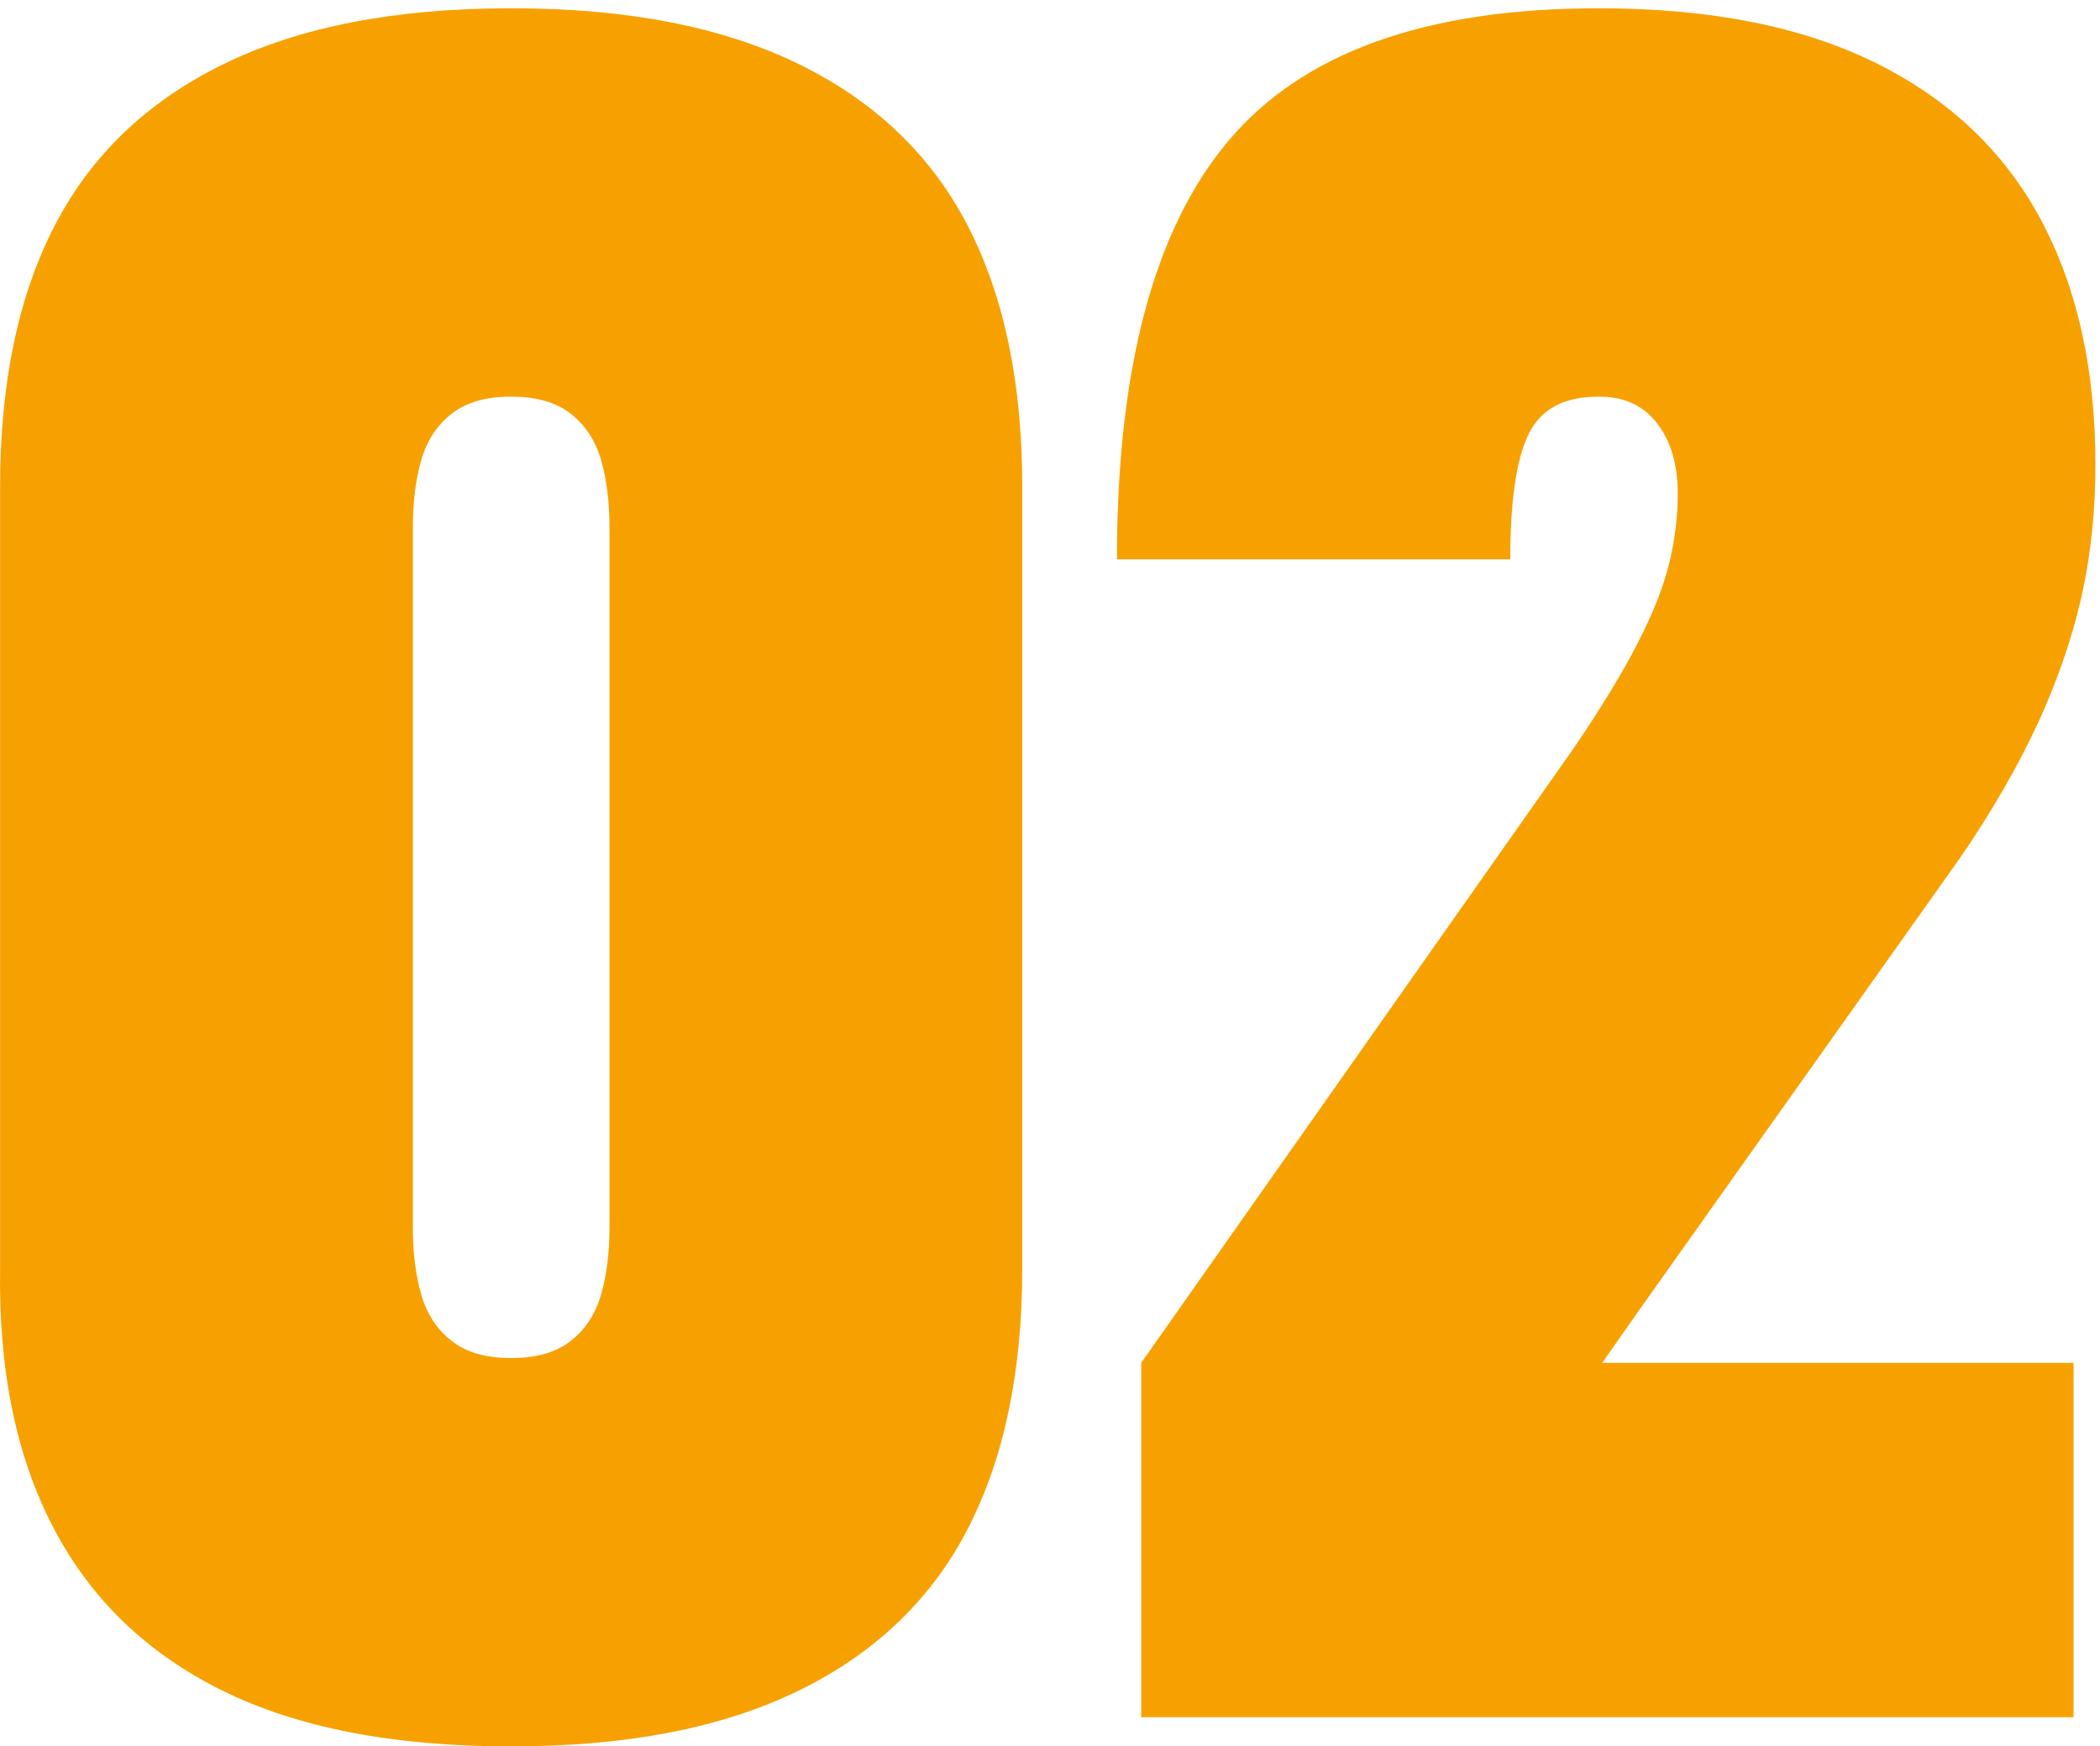
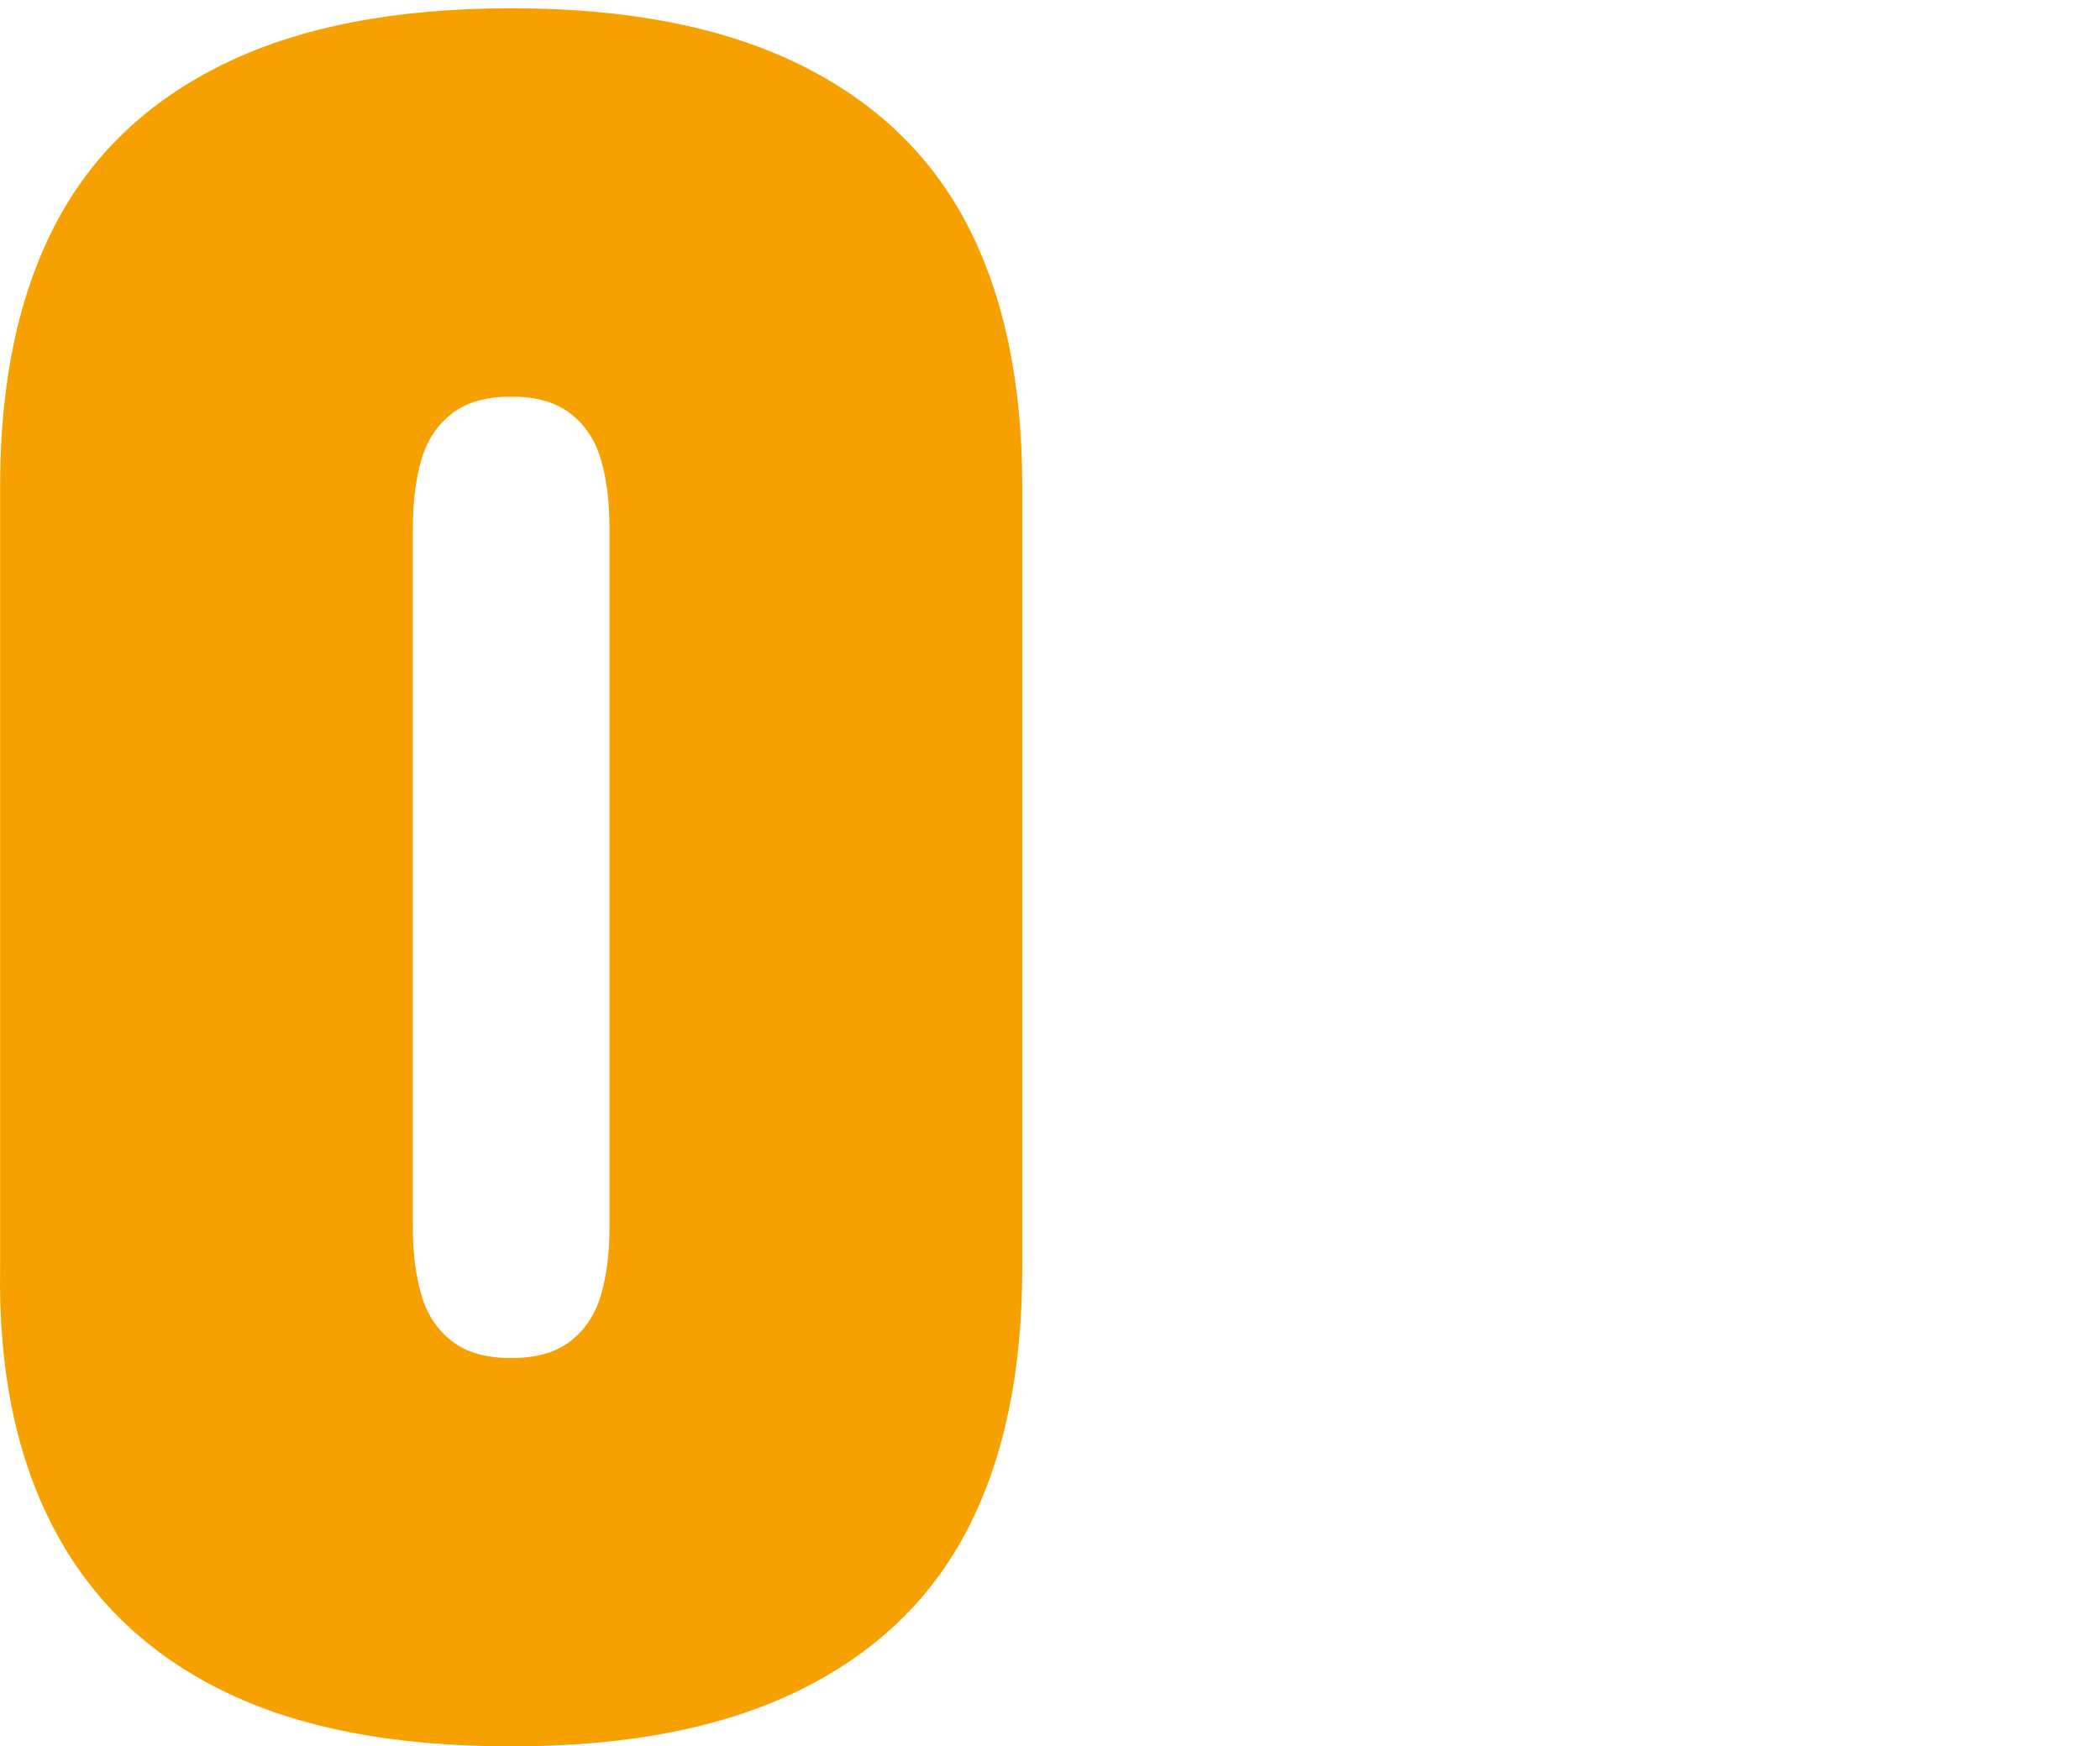
<svg xmlns="http://www.w3.org/2000/svg" width="214" height="178" viewBox="0 0 214 178" fill="none">
  <path d="M81.411 6.537C89.161 10.333 94.895 15.815 98.607 22.991C102.318 30.166 104.173 39.034 104.173 49.586V129.256C104.173 139.814 102.318 148.679 98.607 155.855C94.895 163.03 89.161 168.515 81.411 172.308C73.656 176.101 63.924 177.999 52.213 177.999H51.968C40.092 177.999 30.32 176.101 22.648 172.308C14.979 168.515 9.245 162.992 5.453 155.73C1.657 148.474 -0.157 139.649 0.01 129.256V49.586C0.01 39.034 1.865 30.166 5.577 22.991C9.289 15.815 15.017 10.333 22.773 6.537C30.523 2.744 40.255 0.847 51.968 0.847H52.213C63.924 0.847 73.656 2.744 81.411 6.537ZM58.152 136.68C59.637 135.527 60.666 133.959 61.246 131.98C61.821 129.999 62.11 127.691 62.11 125.051V53.795C62.11 51.157 61.821 48.846 61.246 46.865C60.666 44.886 59.637 43.321 58.152 42.165C56.667 41.012 54.689 40.435 52.213 40.435H51.968C49.492 40.435 47.513 41.012 46.031 42.165C44.547 43.321 43.513 44.886 42.938 46.865C42.358 48.846 42.071 51.157 42.071 53.795V125.051C42.071 127.691 42.358 129.999 42.938 131.98C43.513 133.959 44.547 135.527 46.031 136.68C47.513 137.835 49.492 138.413 51.968 138.413H52.213C54.689 138.413 56.667 137.835 58.152 136.68Z" fill="#F7A100" />
-   <path d="M191.14 6.413C198.645 10.125 204.251 15.443 207.963 22.372C211.675 29.299 213.532 37.63 213.532 47.359C213.532 51.813 213.117 56.019 212.293 59.979C211.467 63.937 210.15 68.021 208.336 72.227C206.519 76.433 204.044 80.927 200.912 85.711C200.251 86.701 199.509 87.776 198.685 88.928L167.263 133.217L157.369 147.319L116.296 142.865V138.907L160.336 76.308C163.138 72.189 165.322 68.601 166.891 65.546C168.456 62.495 169.528 59.774 170.108 57.382C170.683 54.993 170.975 52.642 170.975 50.329C170.975 47.359 170.27 44.972 168.872 43.153C167.468 41.342 165.53 40.435 163.057 40.435H162.811C159.348 40.435 156.997 41.712 155.76 44.268C154.521 46.827 153.903 51.071 153.903 57.01H113.821C113.821 37.549 117.614 23.323 125.202 14.331C132.785 5.341 145.324 0.847 162.811 0.847H163.057C174.271 0.847 183.633 2.701 191.14 6.413ZM116.296 138.907H211.305V175.029H116.296V138.907Z" fill="#F7A100" />
</svg>